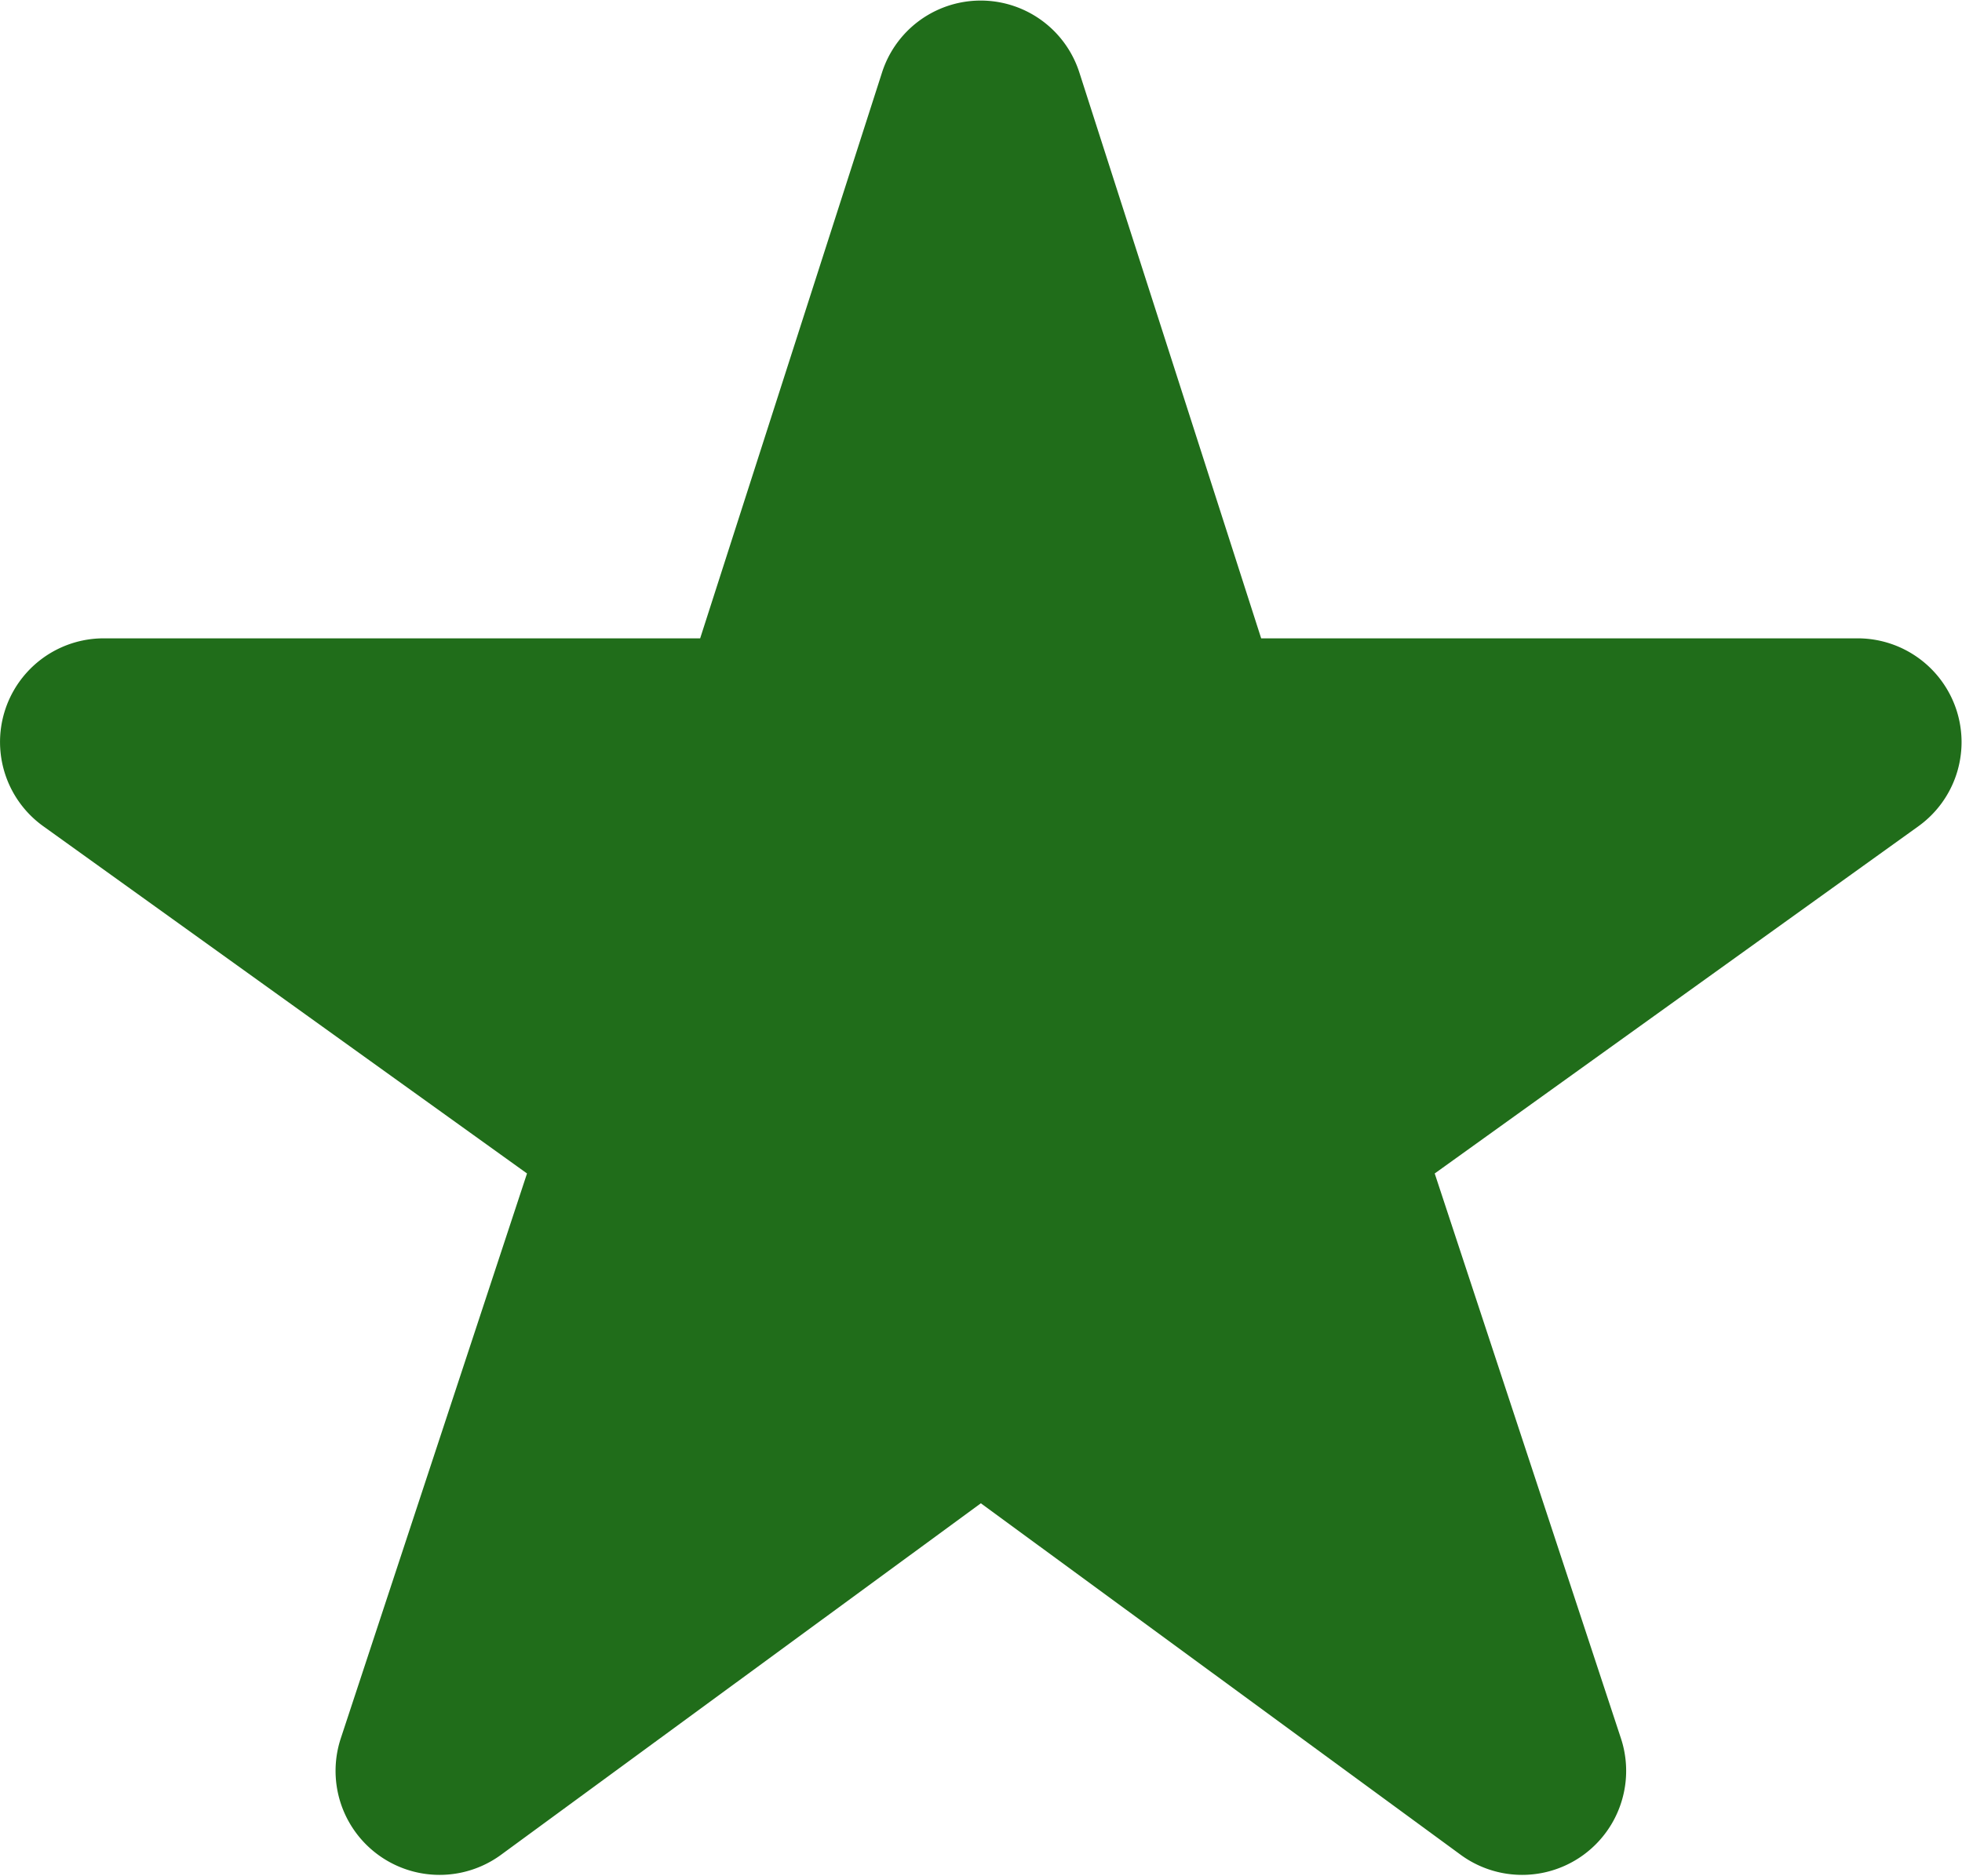
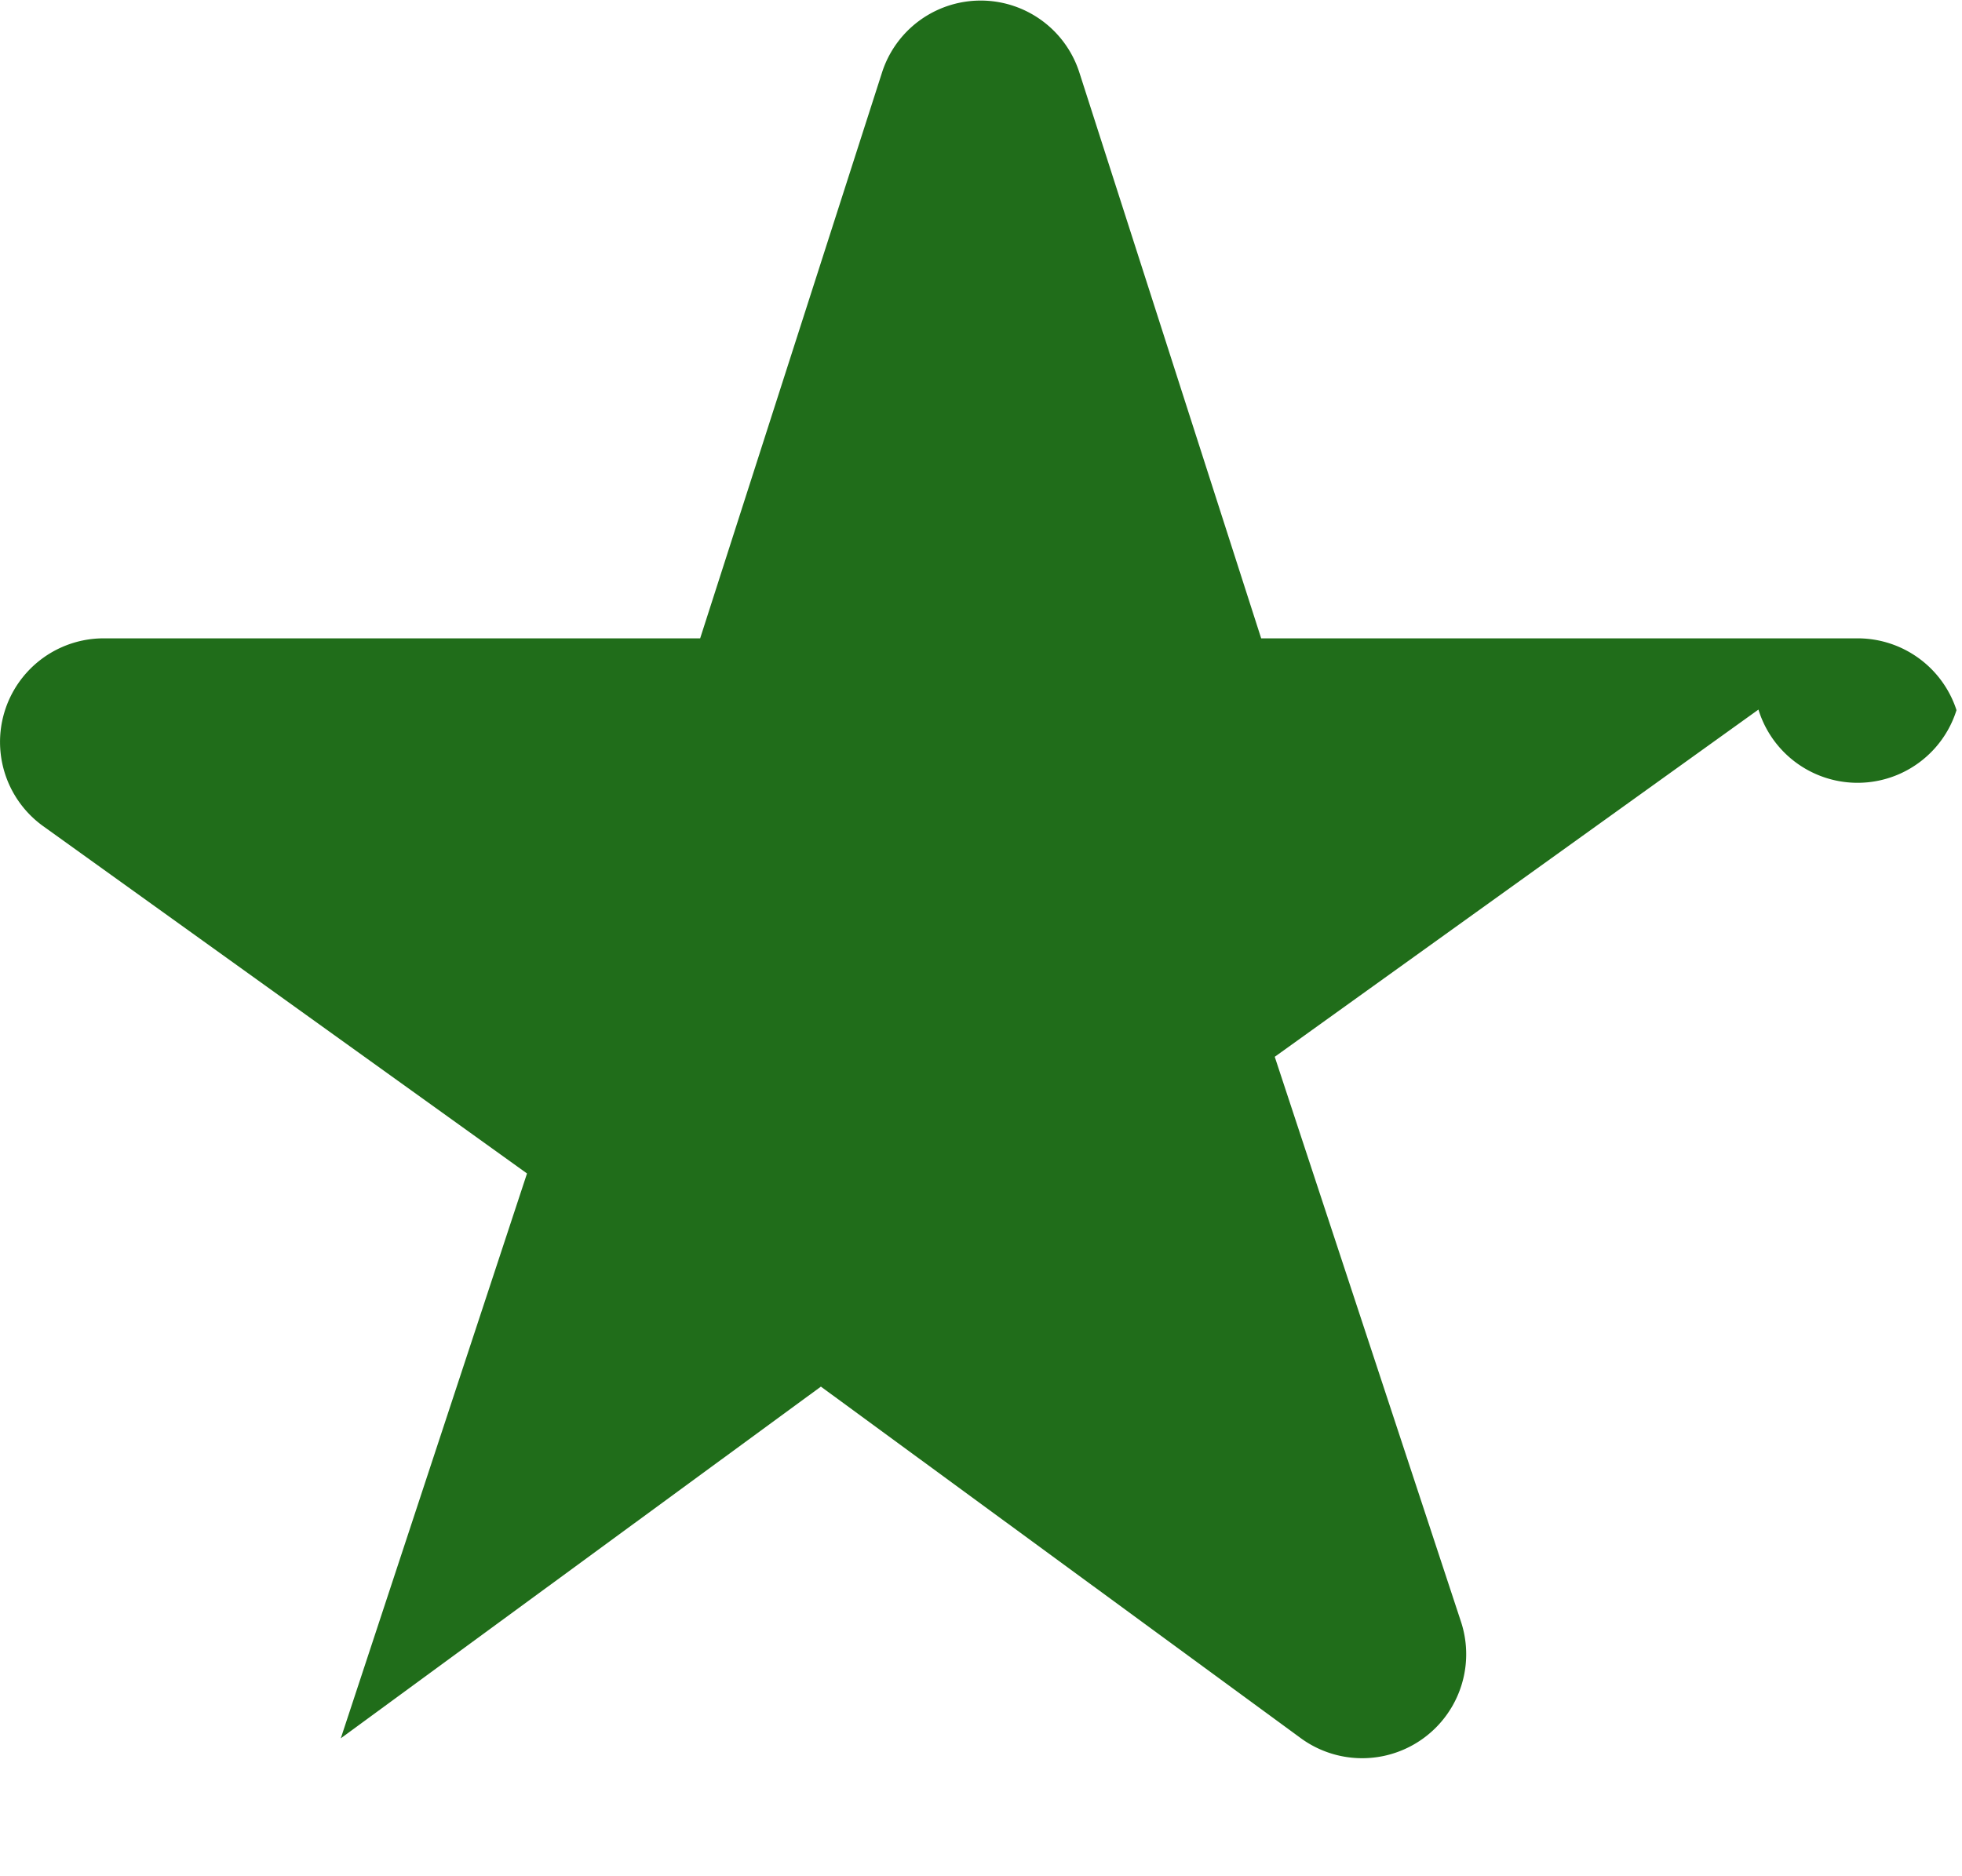
<svg xmlns="http://www.w3.org/2000/svg" width="34.969" height="33.44" viewBox="0 0 34.969 33.44">
  <defs>
    <style>
      .cls-1 {
        fill: #206d1a;
        fill-rule: evenodd;
      }
    </style>
  </defs>
-   <path id="シェイプ_787" data-name="シェイプ 787" class="cls-1" d="M145.121,1098.5a1.853,1.853,0,0,0-1.761-1.28H132.728l-3.238-10.08a1.847,1.847,0,0,0-3.522,0l-3.239,10.08H112.1a1.848,1.848,0,0,0-1.078,3.35l8.621,6.19-3.319,10.07a1.854,1.854,0,0,0,2.851,2.08l8.557-6.27,8.557,6.27a1.854,1.854,0,0,0,2.851-2.08l-3.319-10.07,8.621-6.19A1.848,1.848,0,0,0,145.121,1098.5Z" transform="translate(-110.25 -1085.84)" />
+   <path id="シェイプ_787" data-name="シェイプ 787" class="cls-1" d="M145.121,1098.5a1.853,1.853,0,0,0-1.761-1.28H132.728l-3.238-10.08a1.847,1.847,0,0,0-3.522,0l-3.239,10.08H112.1a1.848,1.848,0,0,0-1.078,3.35l8.621,6.19-3.319,10.07l8.557-6.27,8.557,6.27a1.854,1.854,0,0,0,2.851-2.08l-3.319-10.07,8.621-6.19A1.848,1.848,0,0,0,145.121,1098.5Z" transform="translate(-110.25 -1085.84)" />
</svg>